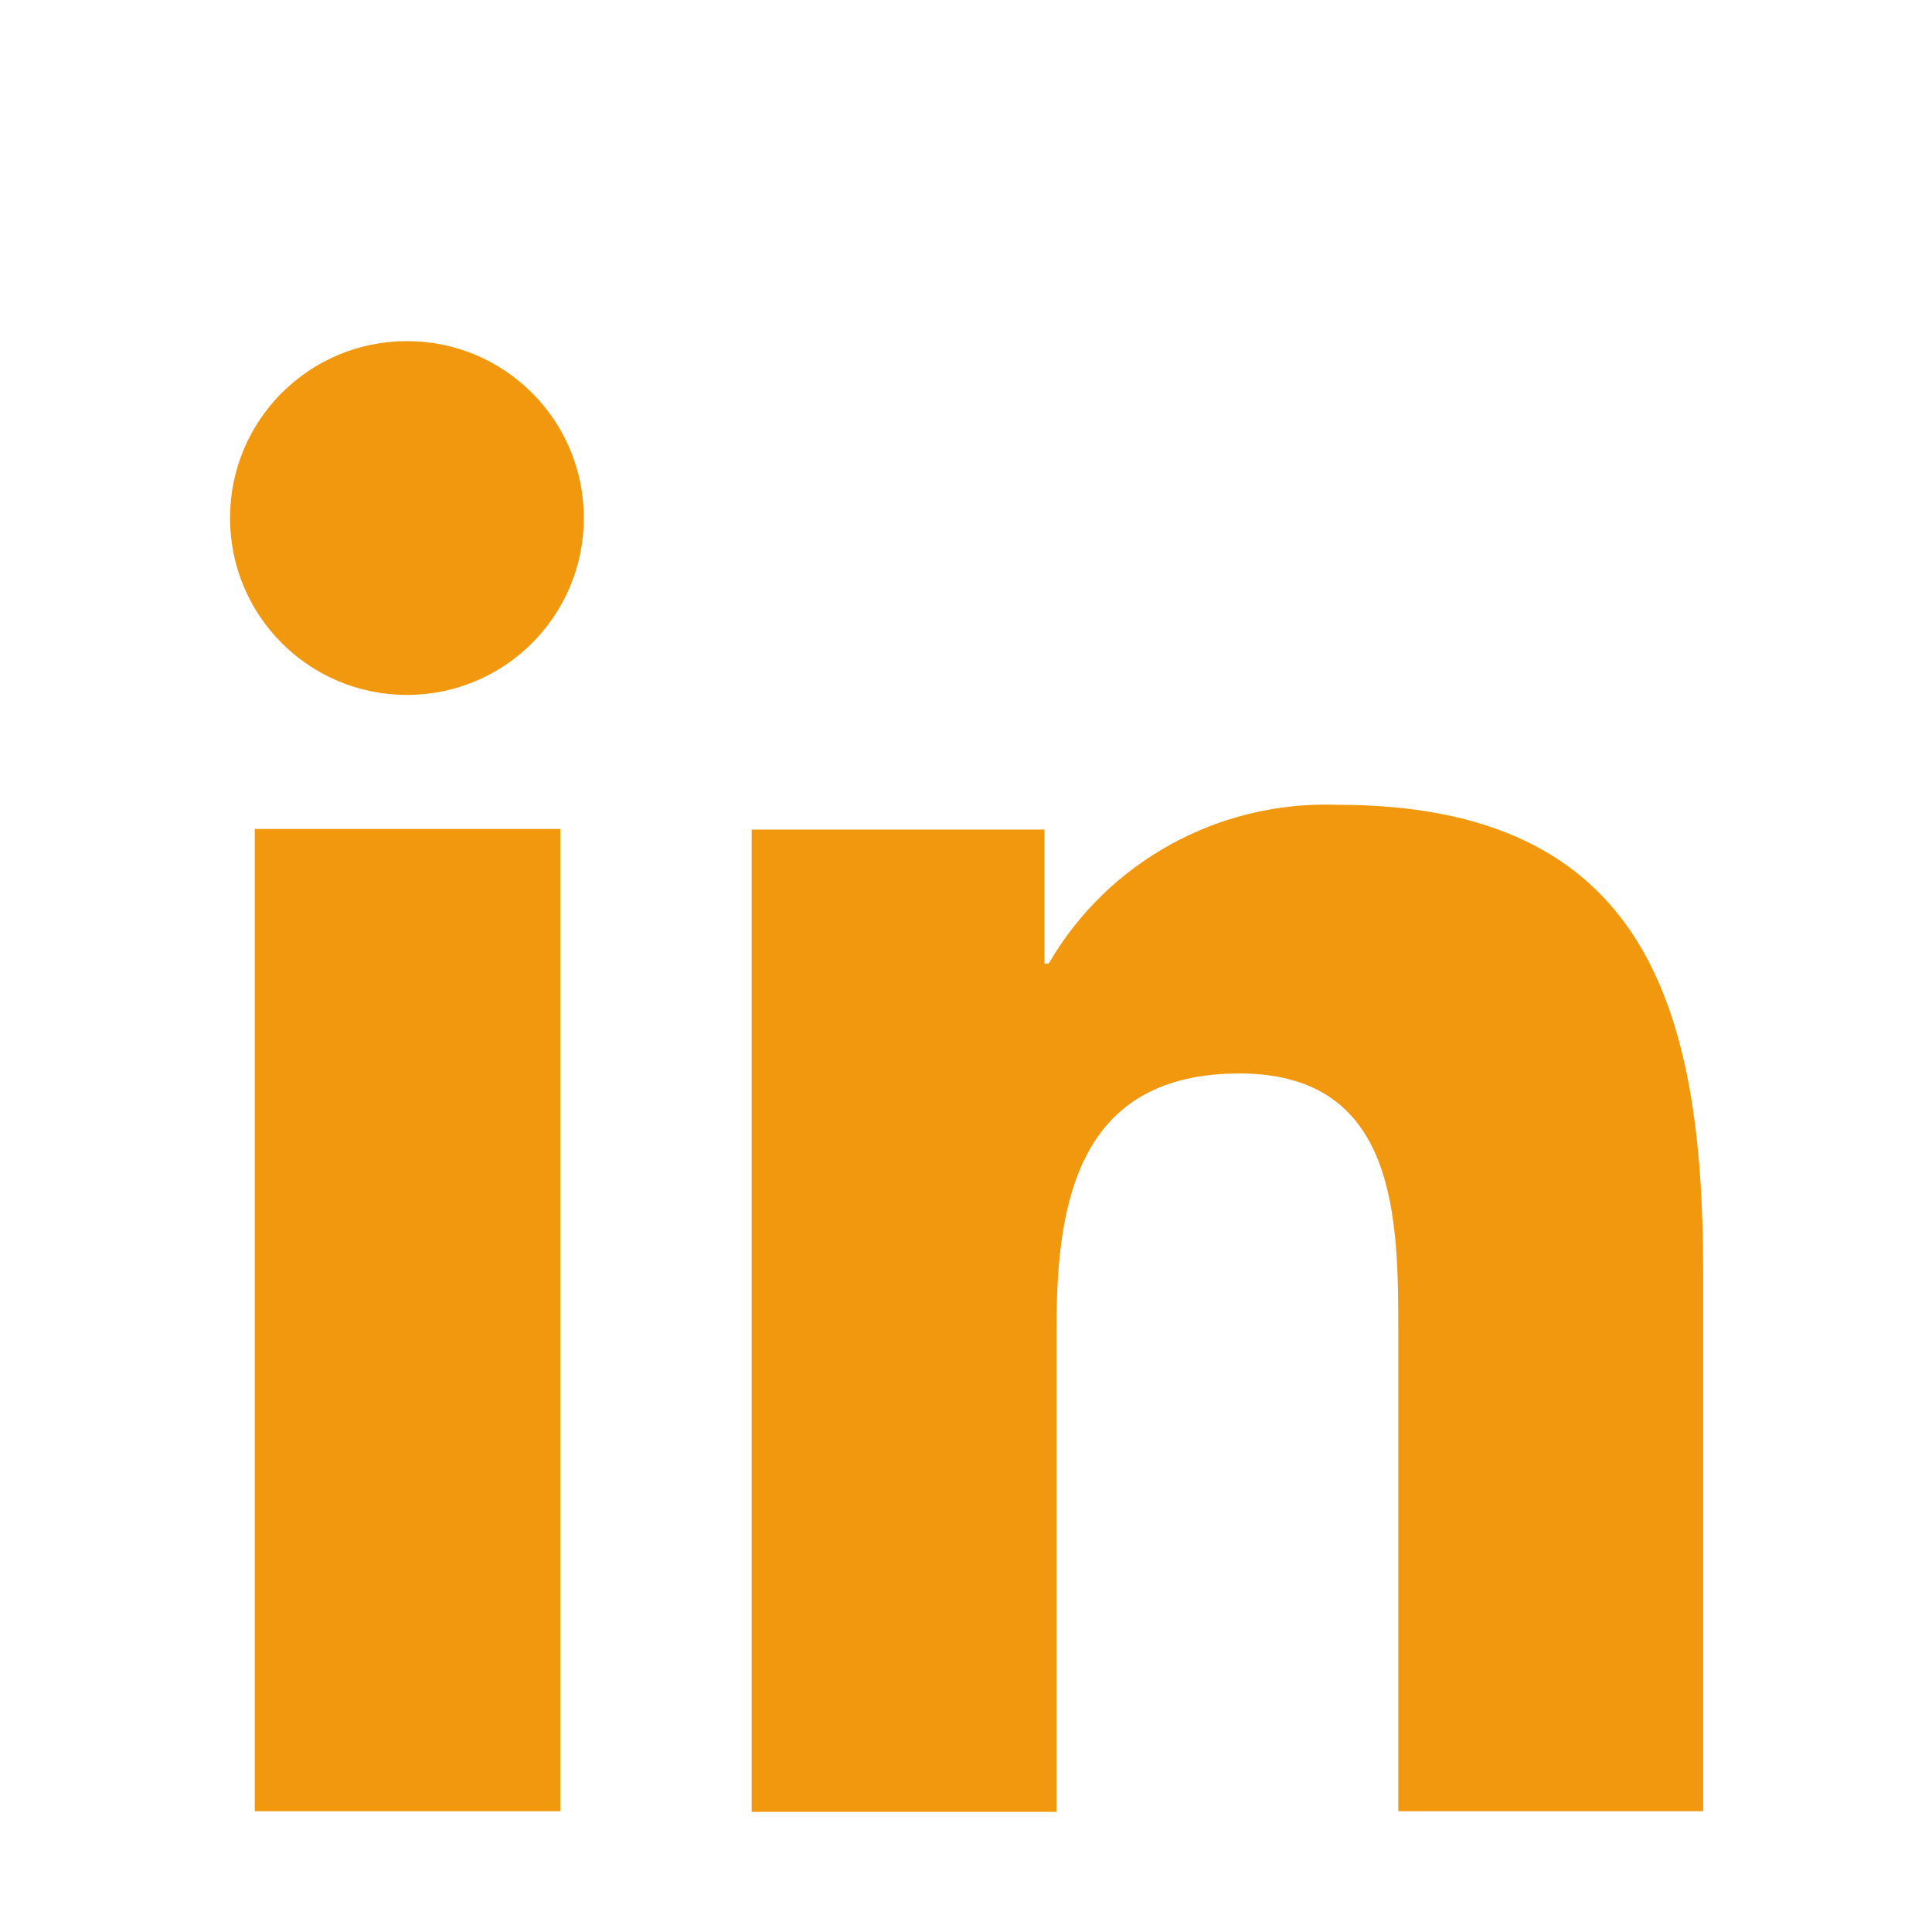
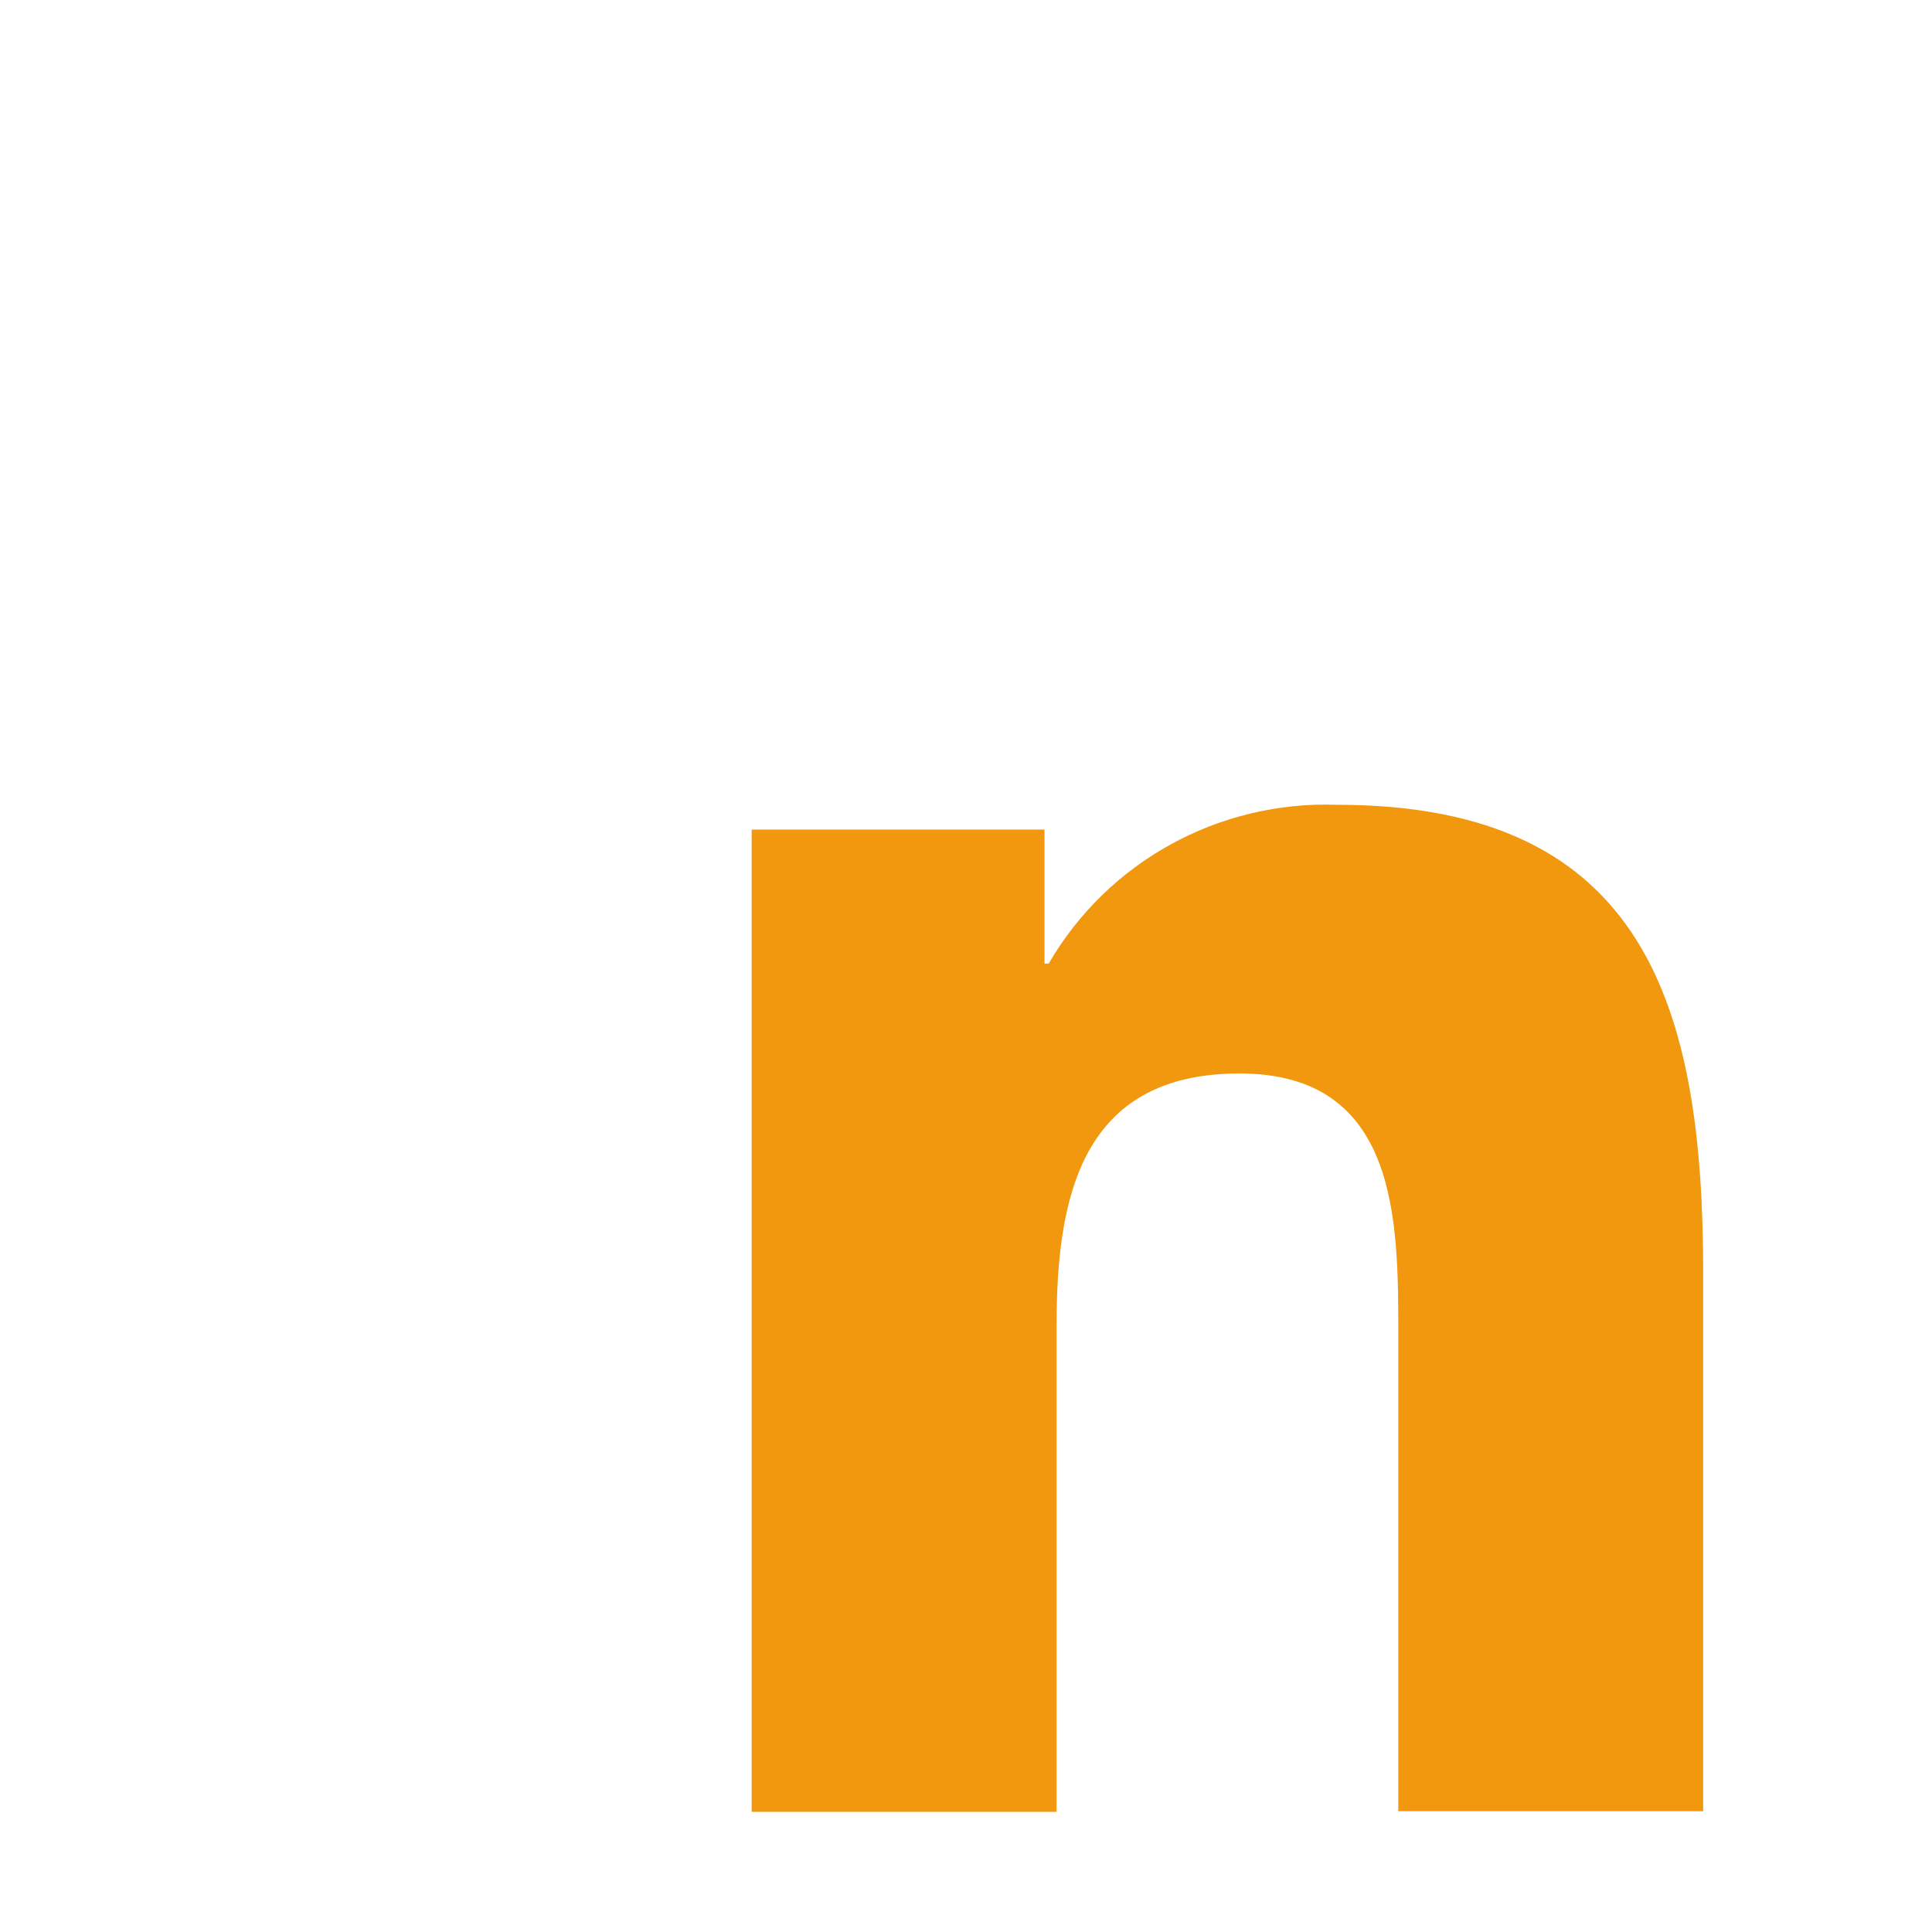
<svg xmlns="http://www.w3.org/2000/svg" viewBox="0 0 32 32" fill="#f1980e">
-   <path d="m6.74,5.65c-1.62,0-2.93,1.31-2.93,2.93s1.31,2.93,2.93,2.93,2.93-1.31,2.93-2.93c0-1.62-1.31-2.93-2.93-2.93Z" />
-   <rect x="4.22" y="13.73" width="5.06" height="16.27" />
  <path d="m22.15,13.33c-1.96-.07-3.8.94-4.78,2.63h-.07v-2.22h-4.85v16.27h5.05v-8.05c0-2.12.4-4.18,3.03-4.18s2.63,2.43,2.63,4.31v7.91h5.05v-8.92c0-4.38-.94-7.75-6.06-7.75Z" />
</svg>